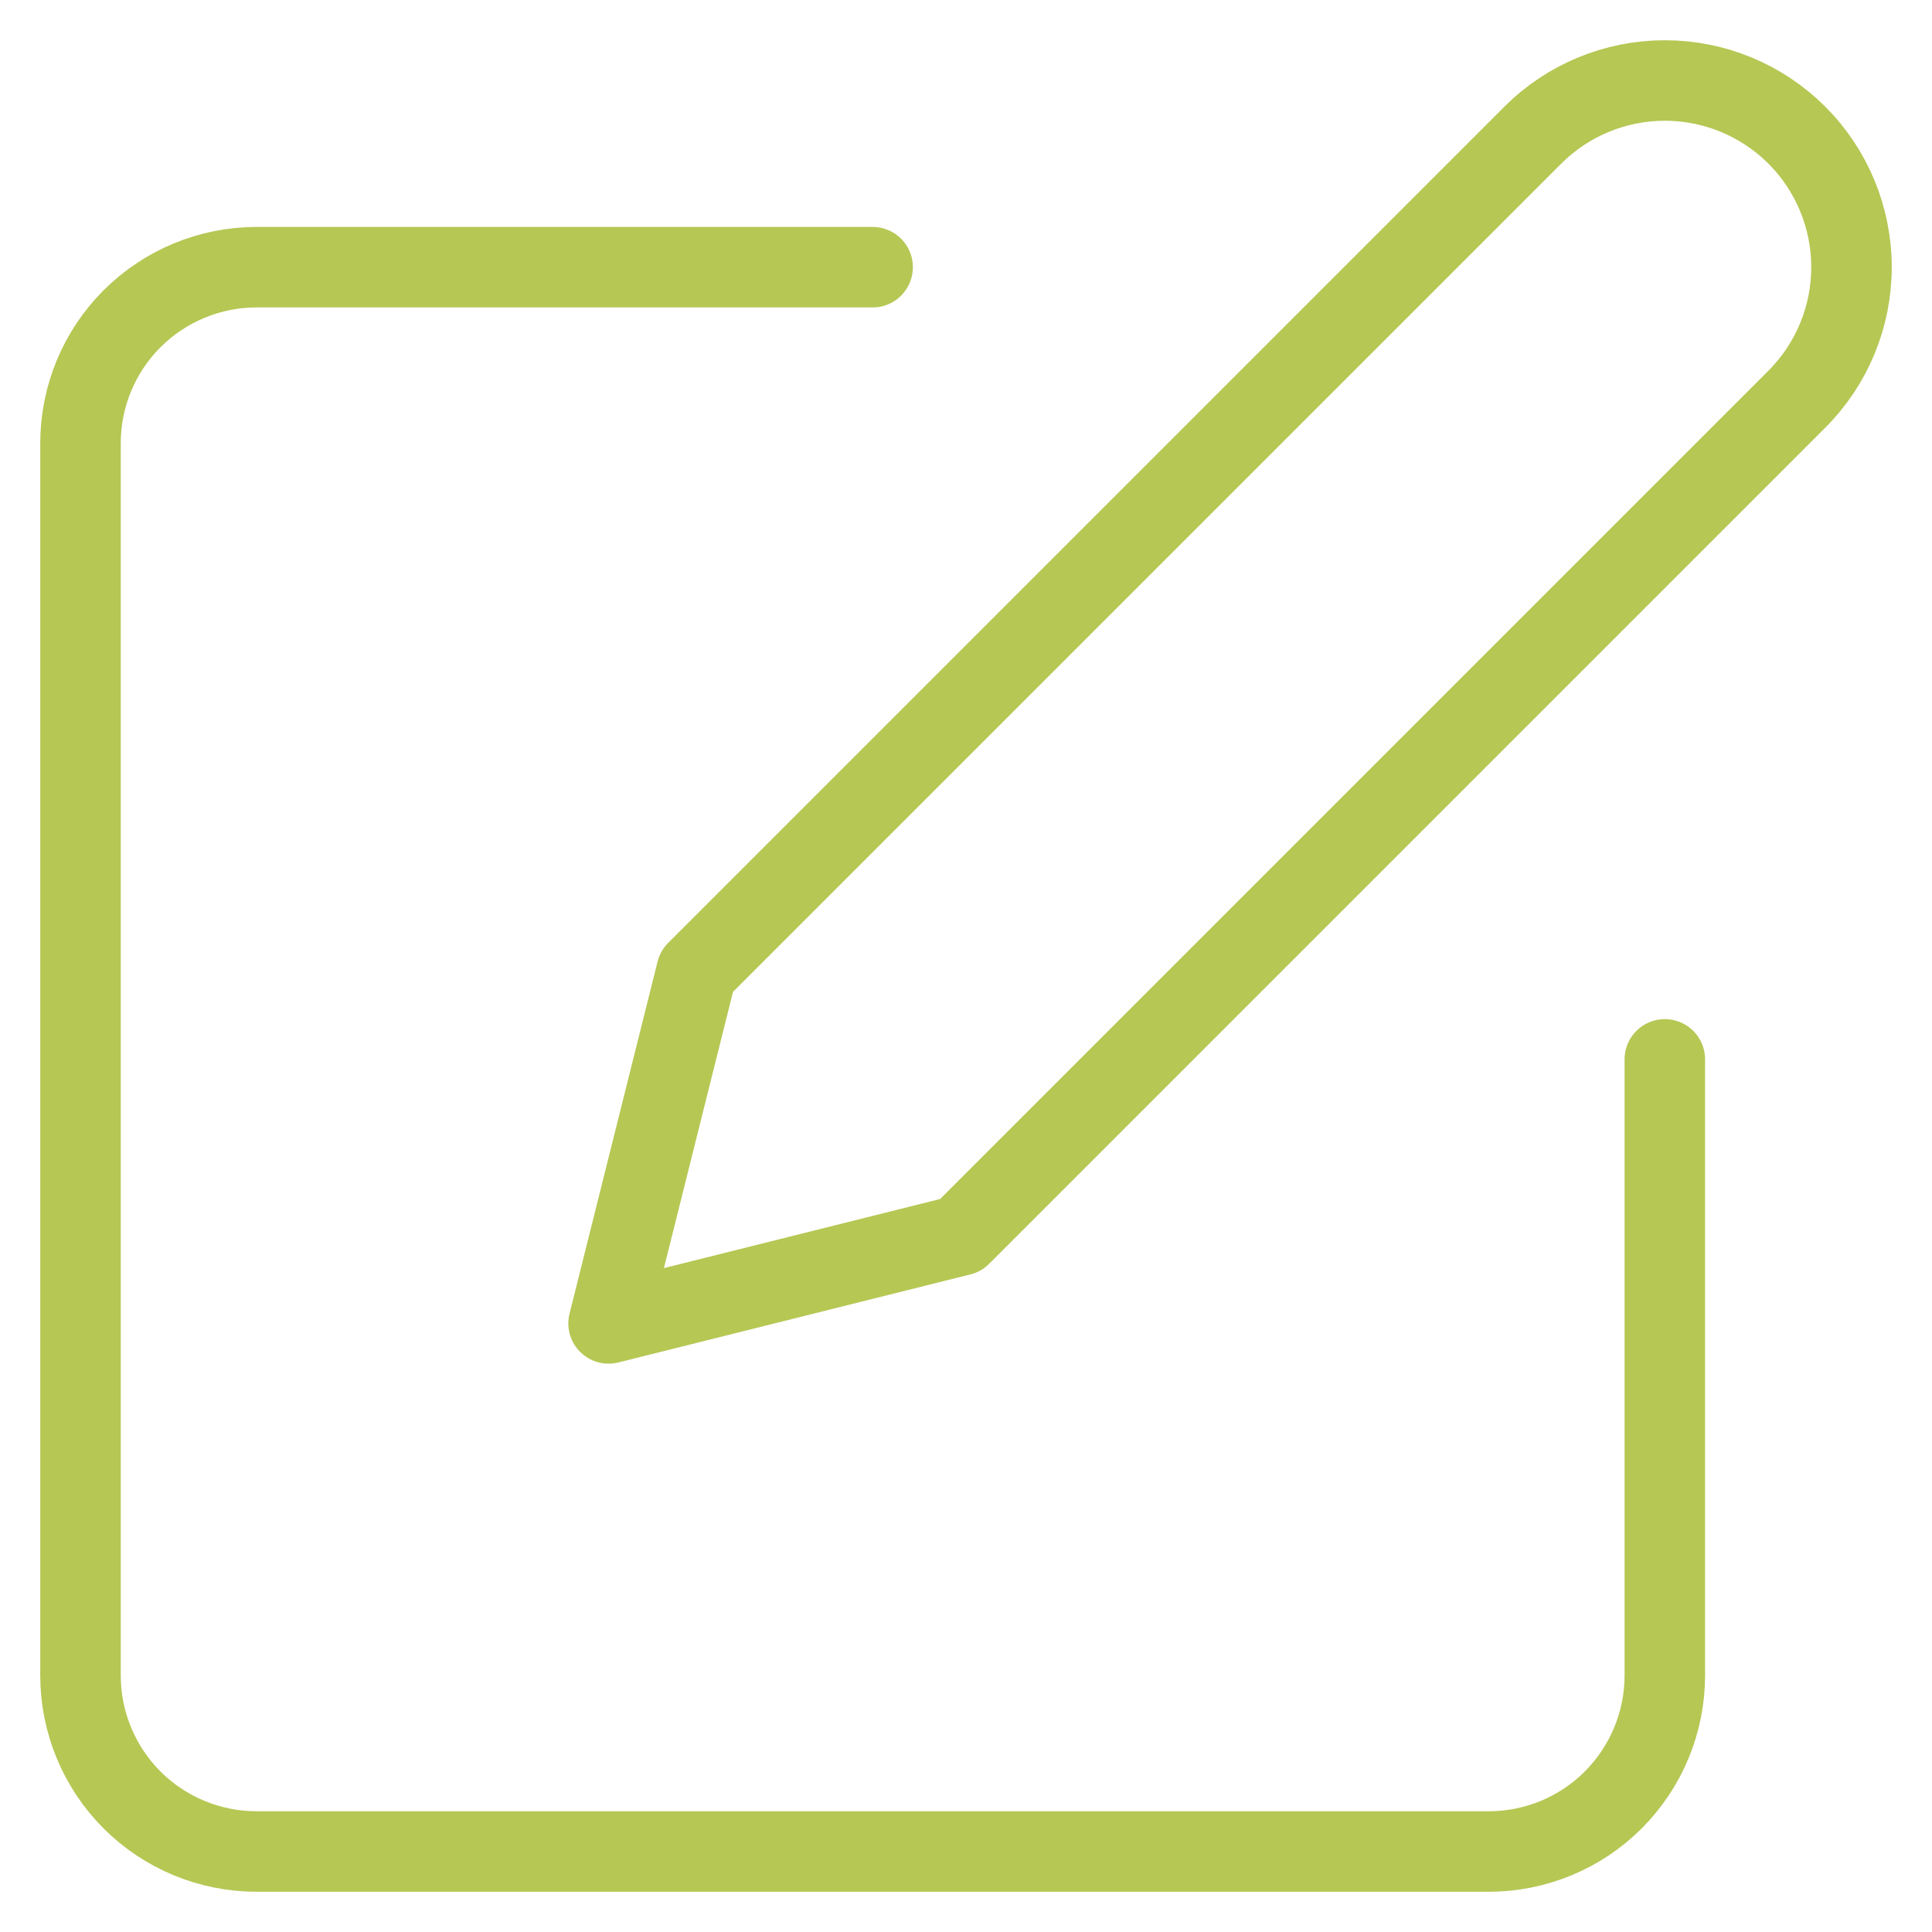
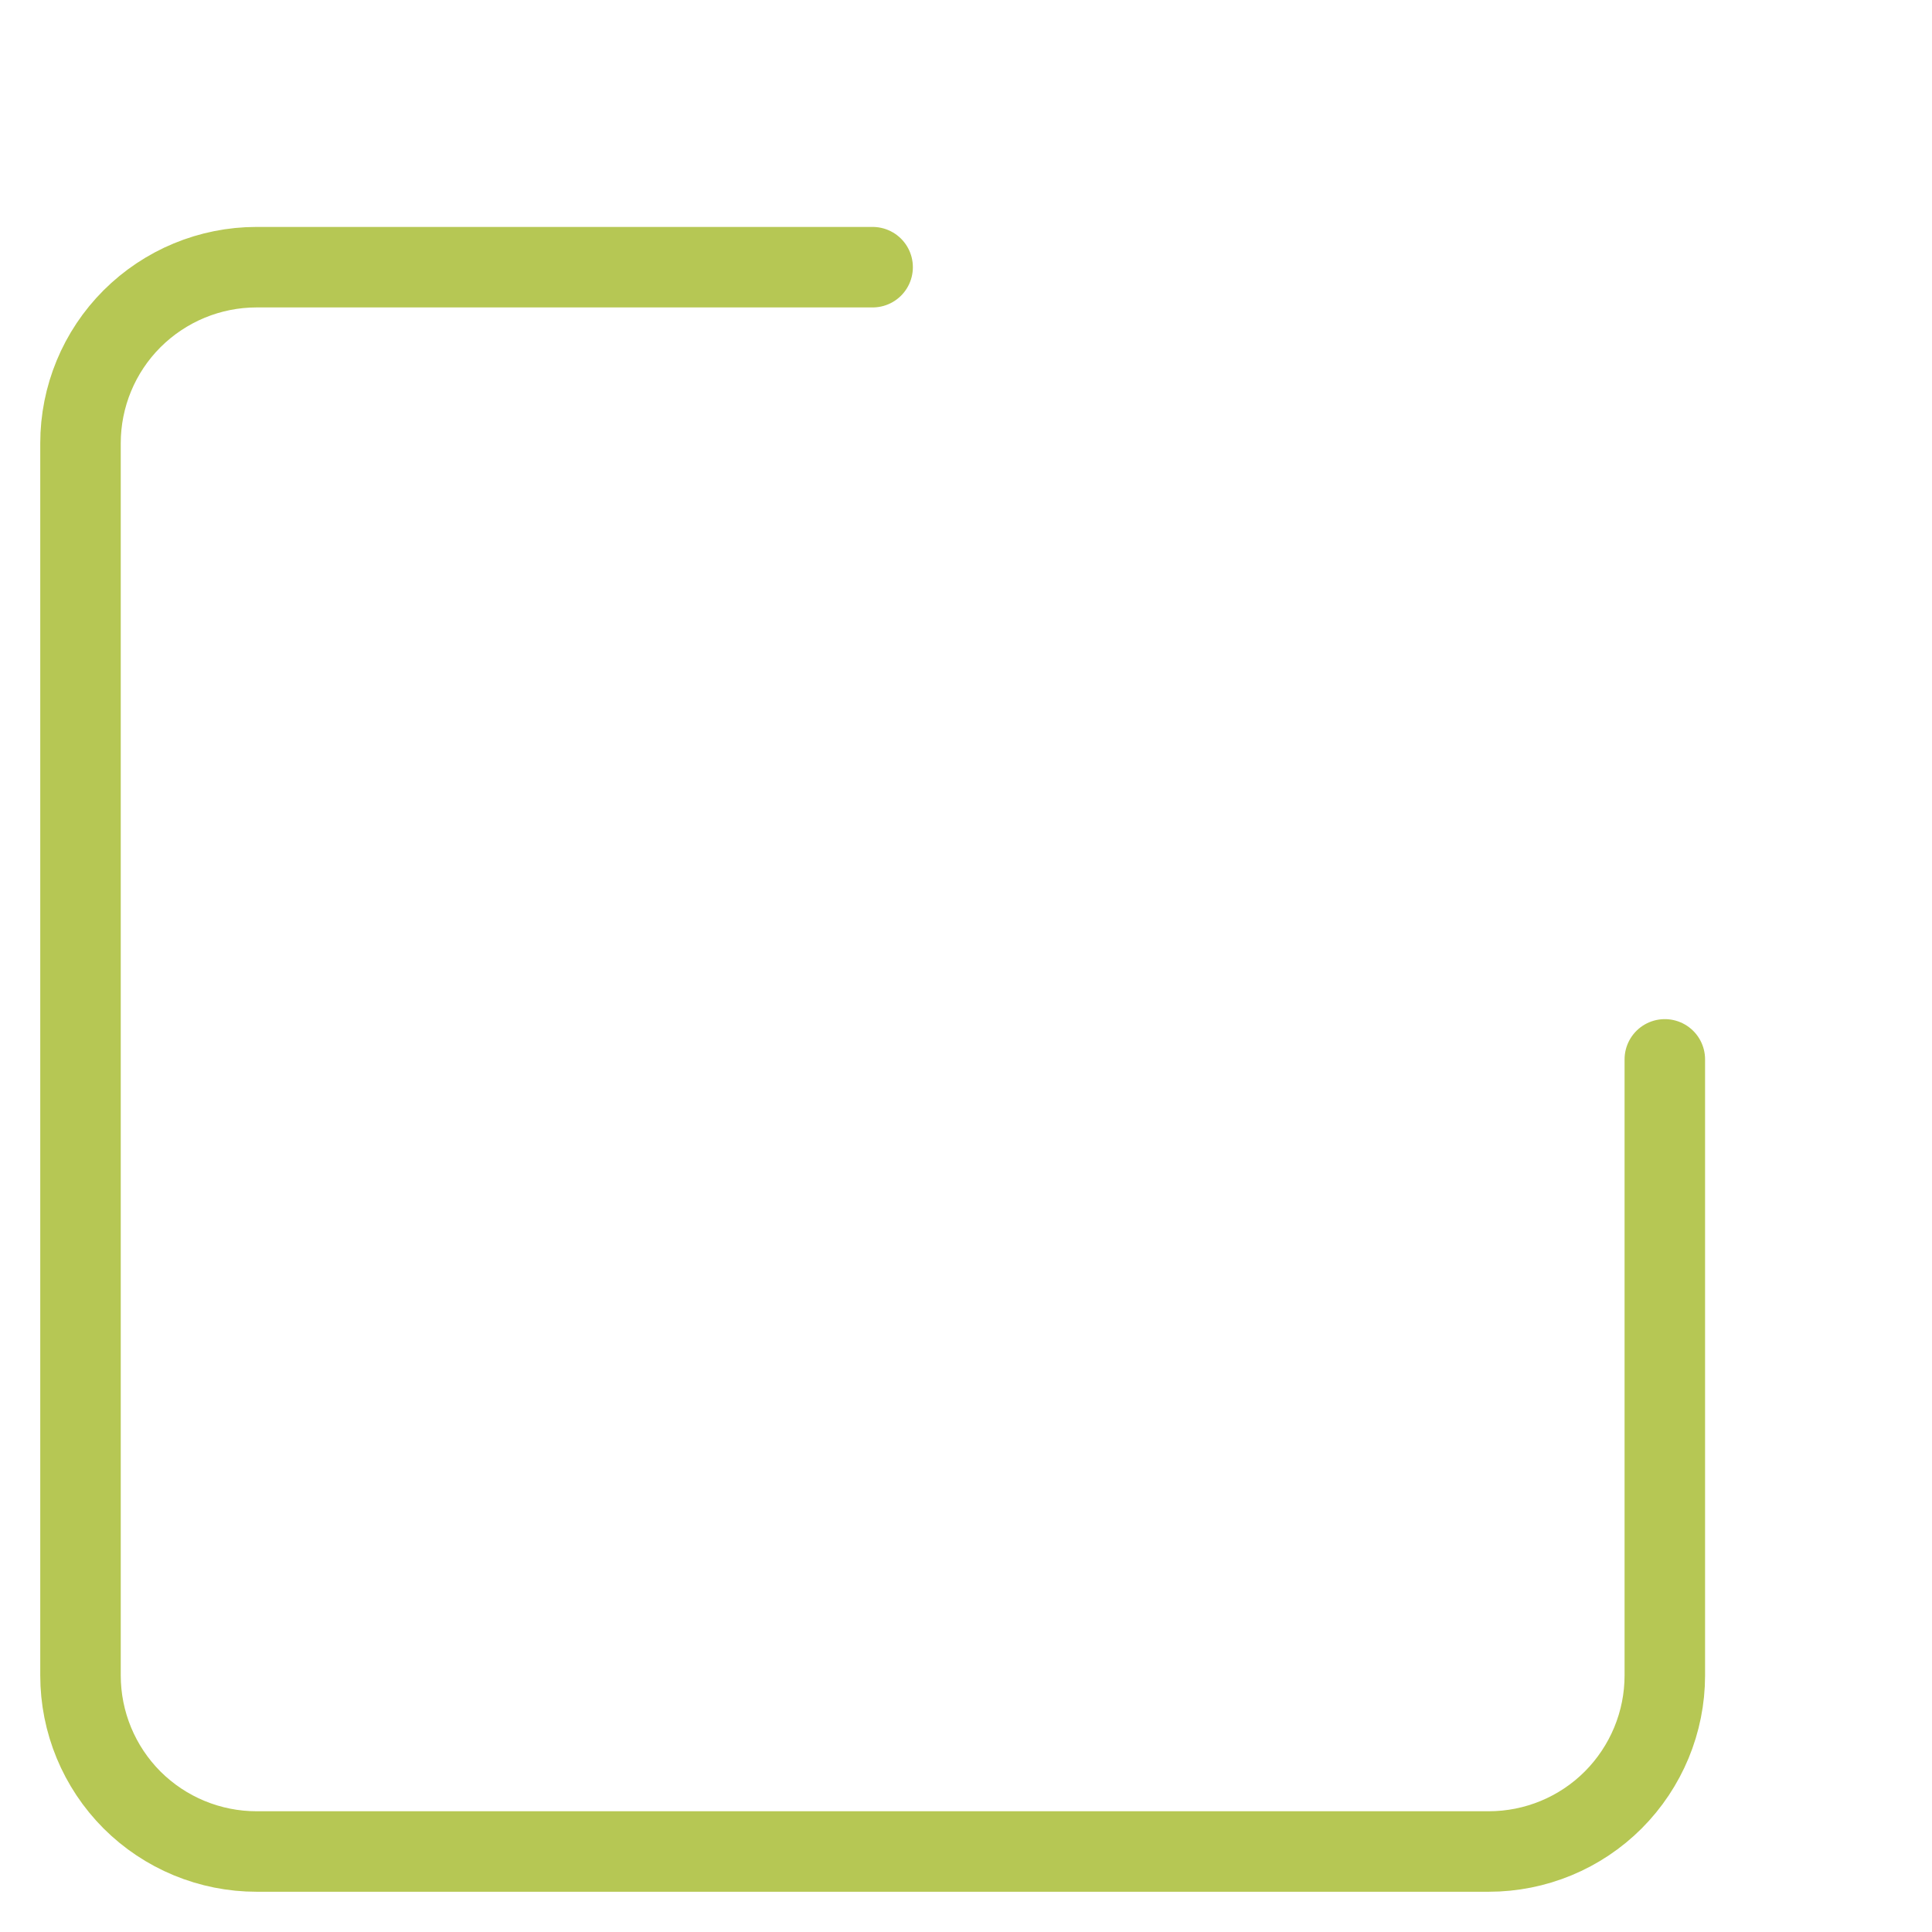
<svg xmlns="http://www.w3.org/2000/svg" width="24" height="24" viewBox="0 0 24 24" fill="none">
  <path d="M10.84 3.319H3.187C2.607 3.319 2.051 3.55 1.64 3.96C1.23 4.37 1 4.926 1 5.506V20.813C1 21.393 1.23 21.949 1.64 22.36C2.051 22.77 2.607 23 3.187 23H18.494C19.074 23 19.63 22.77 20.04 22.36C20.45 21.949 20.681 21.393 20.681 20.813V13.16" stroke="#B6C754" stroke-linecap="round" stroke-linejoin="round" />
-   <path d="M19.041 1.679C19.476 1.244 20.066 1 20.681 1C21.296 1 21.886 1.244 22.321 1.679C22.756 2.114 23 2.704 23 3.319C23 3.935 22.756 4.524 22.321 4.959L11.934 15.346L7.56 16.44L8.654 12.066L19.041 1.679Z" stroke="#B6C754" stroke-linecap="round" stroke-linejoin="round" />
</svg>